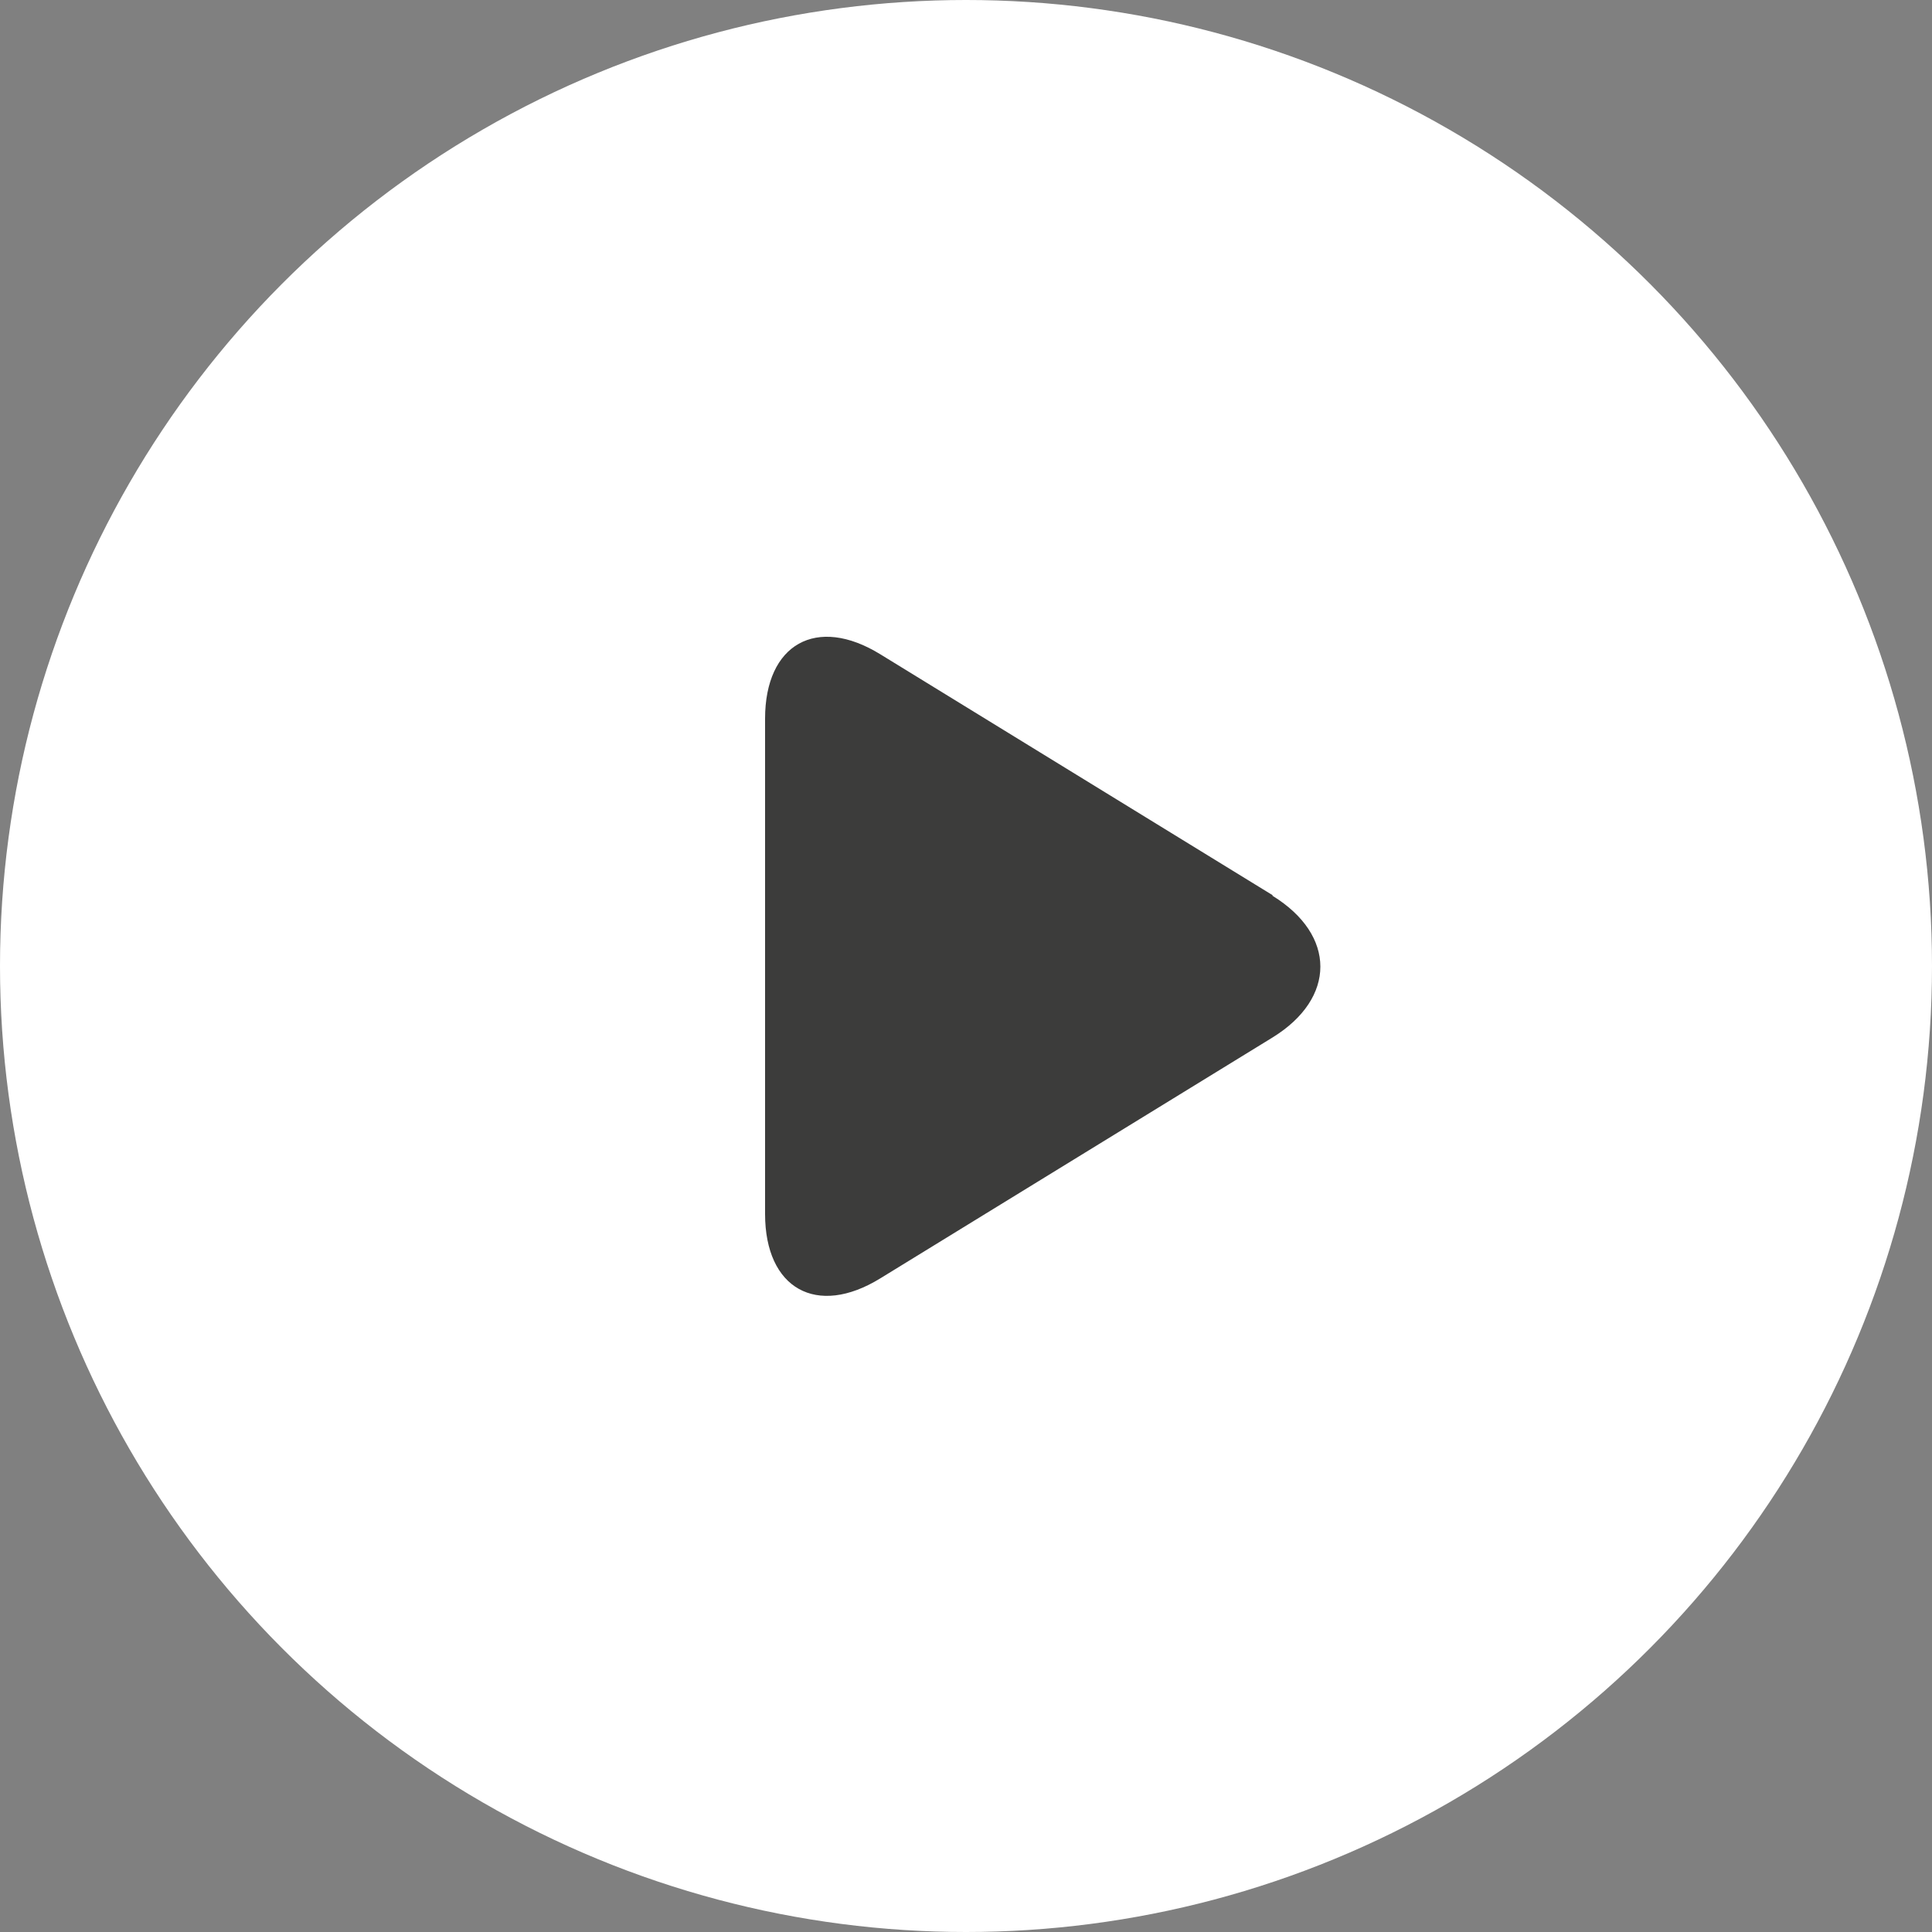
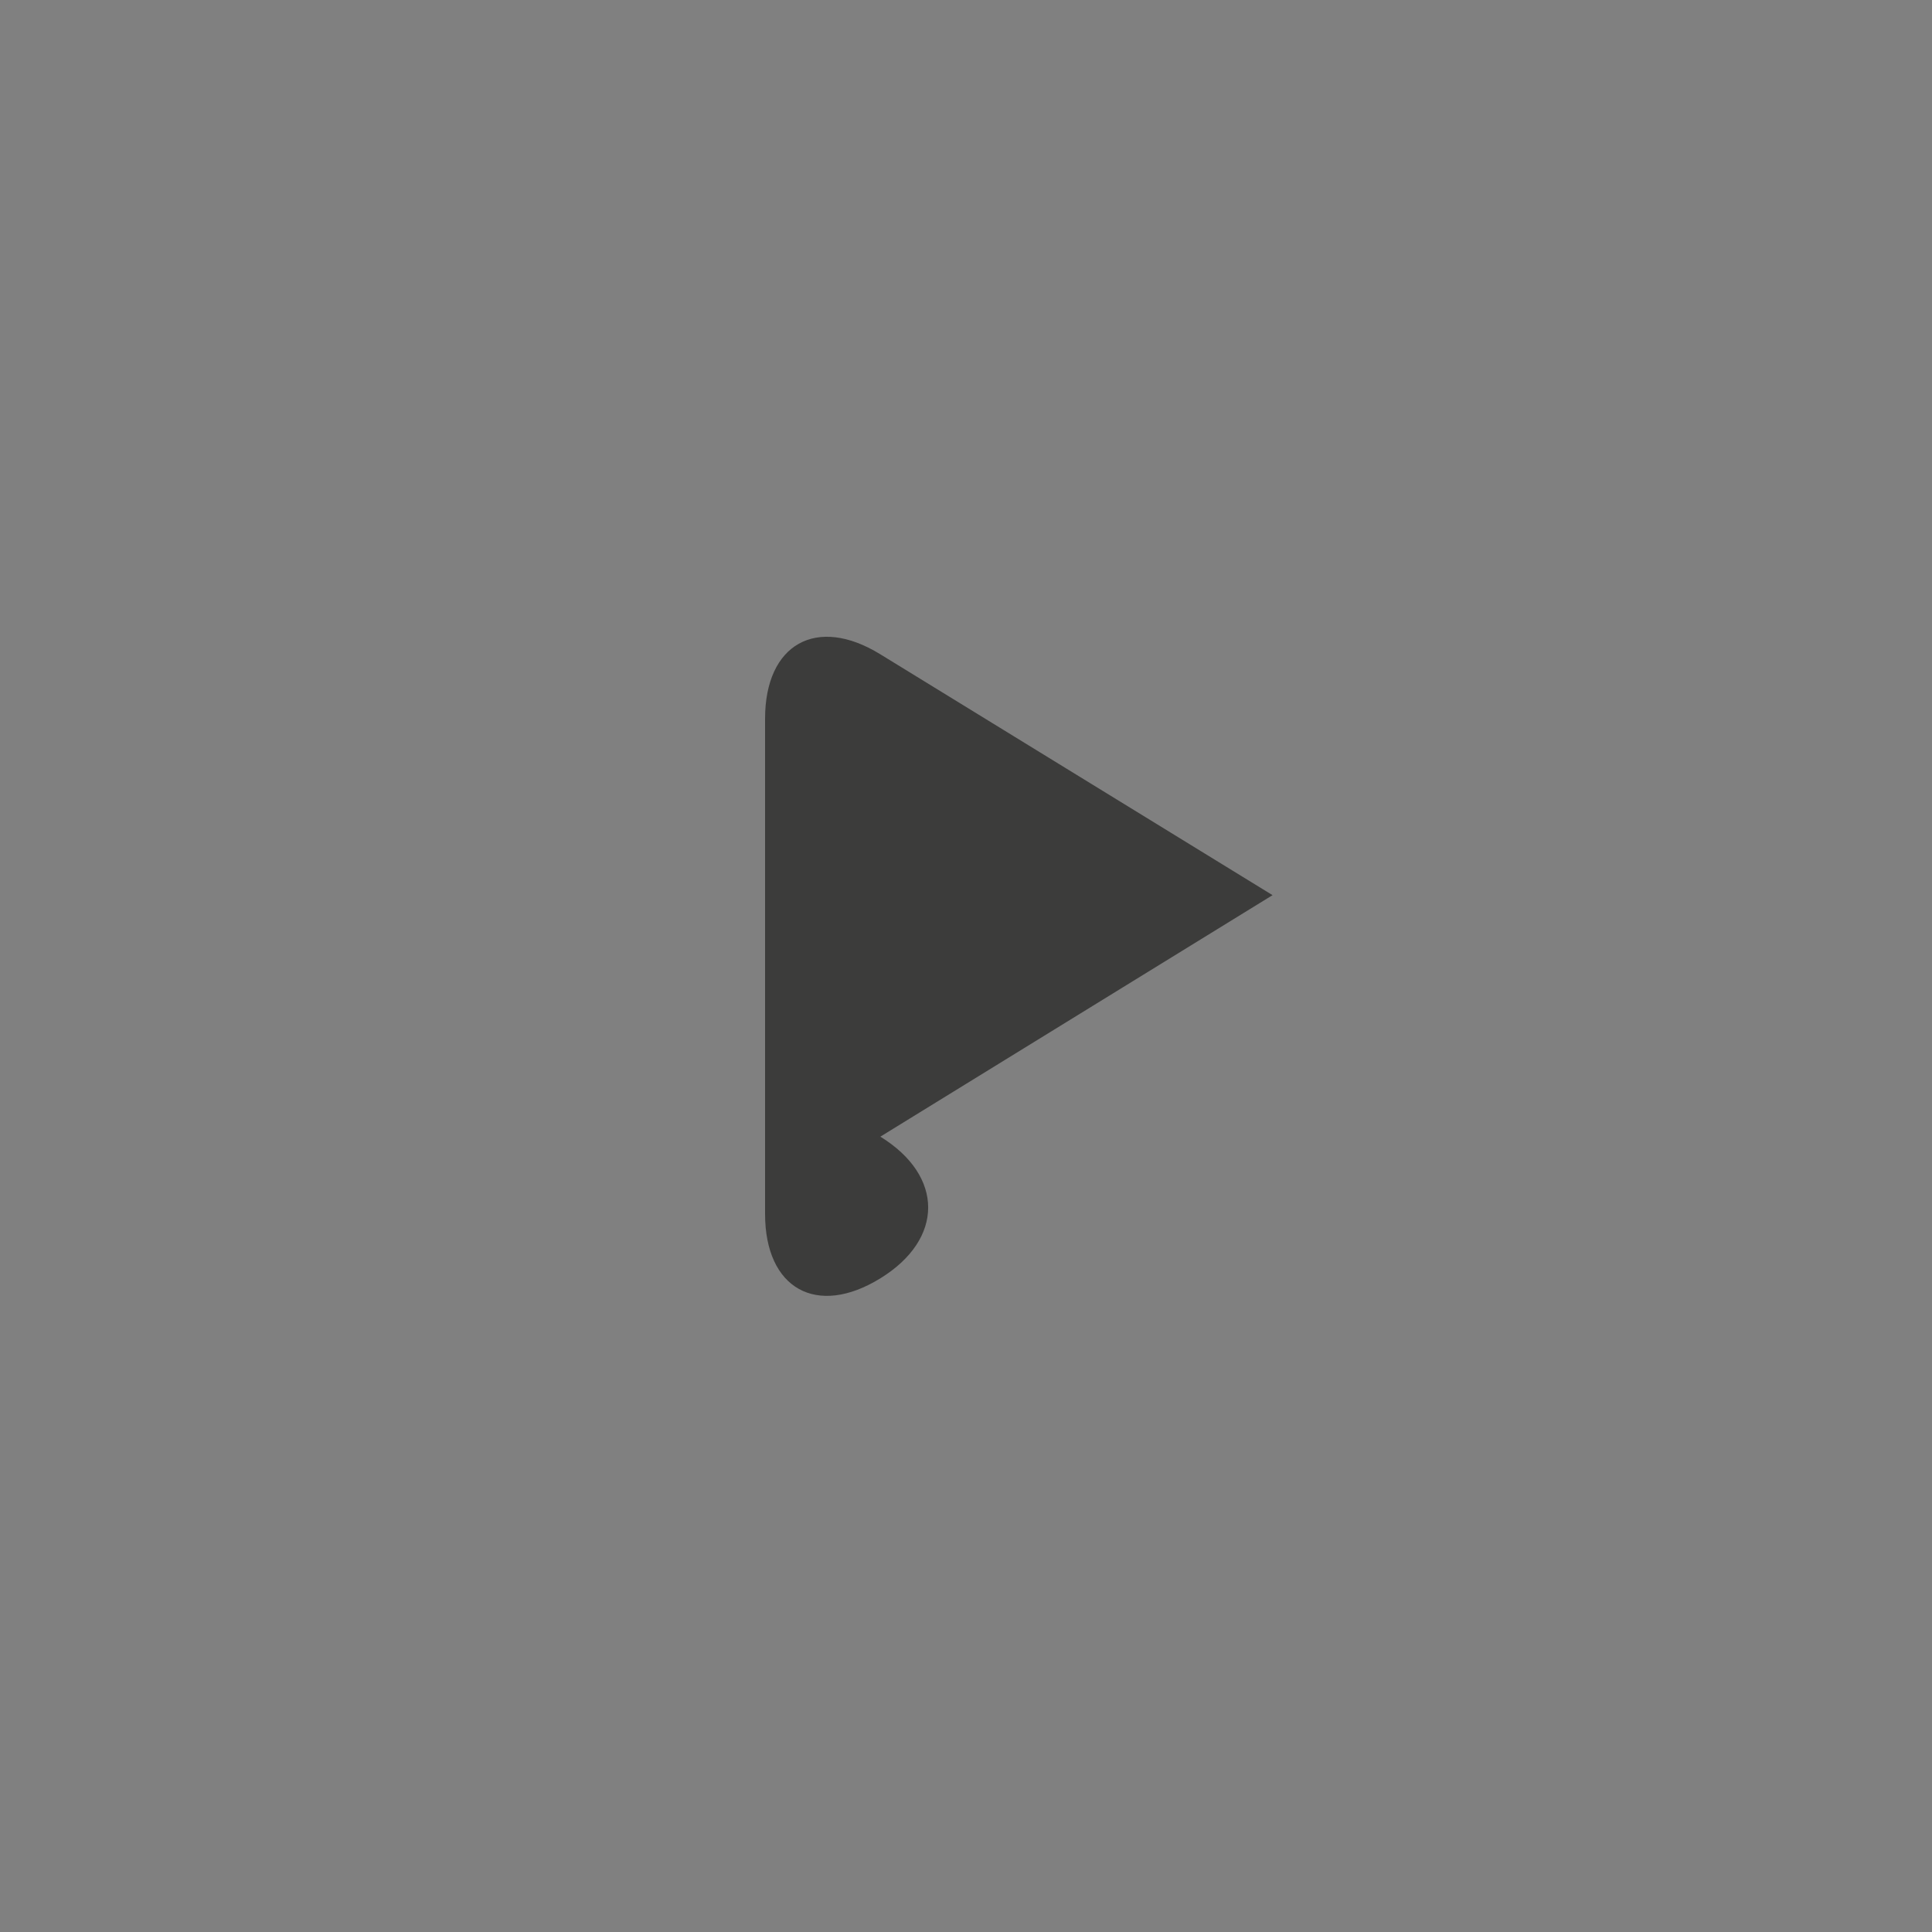
<svg xmlns="http://www.w3.org/2000/svg" id="Layer_2" viewBox="0 0 30 30">
  <rect x="0" y="0" width="30" height="30" fill="#808080" stroke="none" />
  <g id="Capa_1">
    <g>
-       <circle cx="15" cy="15" r="15" style="fill: #fff;" />
-       <path d="M19.76,13.9l-6.09-3.74c-.99-.61-1.79-.16-1.79,1v7.69c0,1.16.8,1.61,1.79,1l6.09-3.74c.99-.61.99-1.59,0-2.2Z" style="fill: #3c3c3b;" />
+       <path d="M19.76,13.9l-6.09-3.74c-.99-.61-1.79-.16-1.79,1v7.69c0,1.16.8,1.61,1.79,1c.99-.61.99-1.59,0-2.2Z" style="fill: #3c3c3b;" />
    </g>
  </g>
</svg>